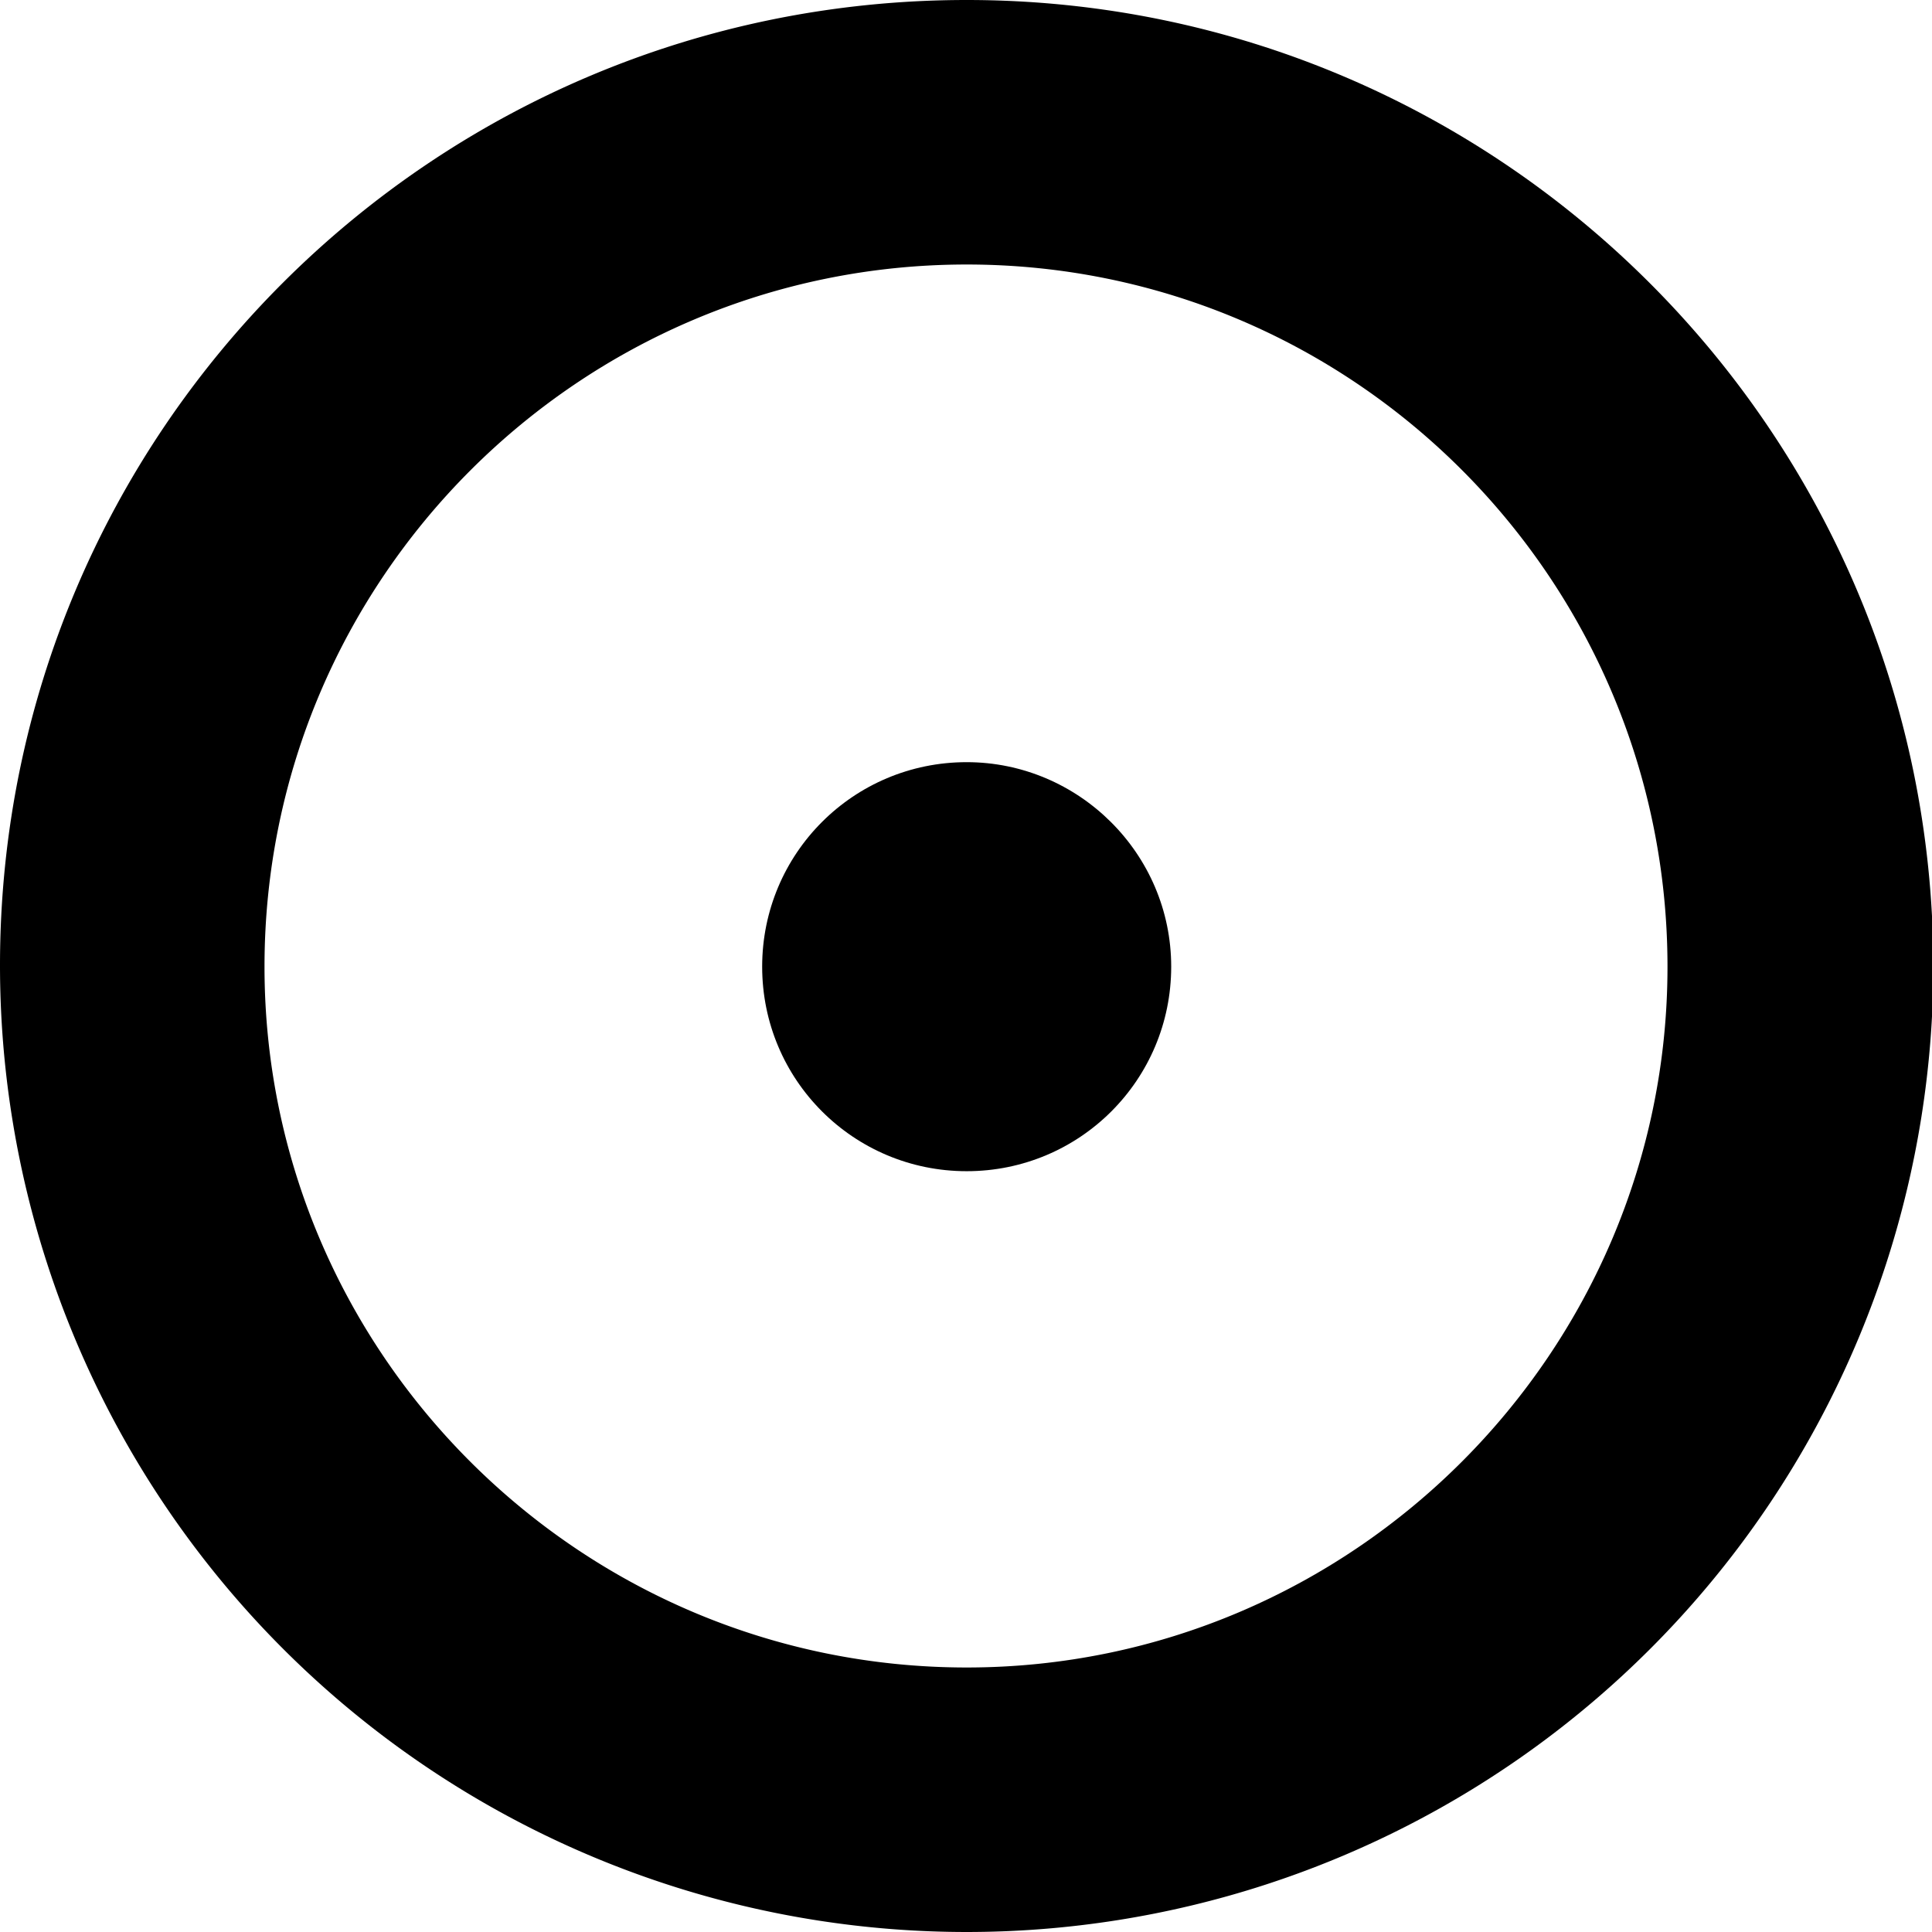
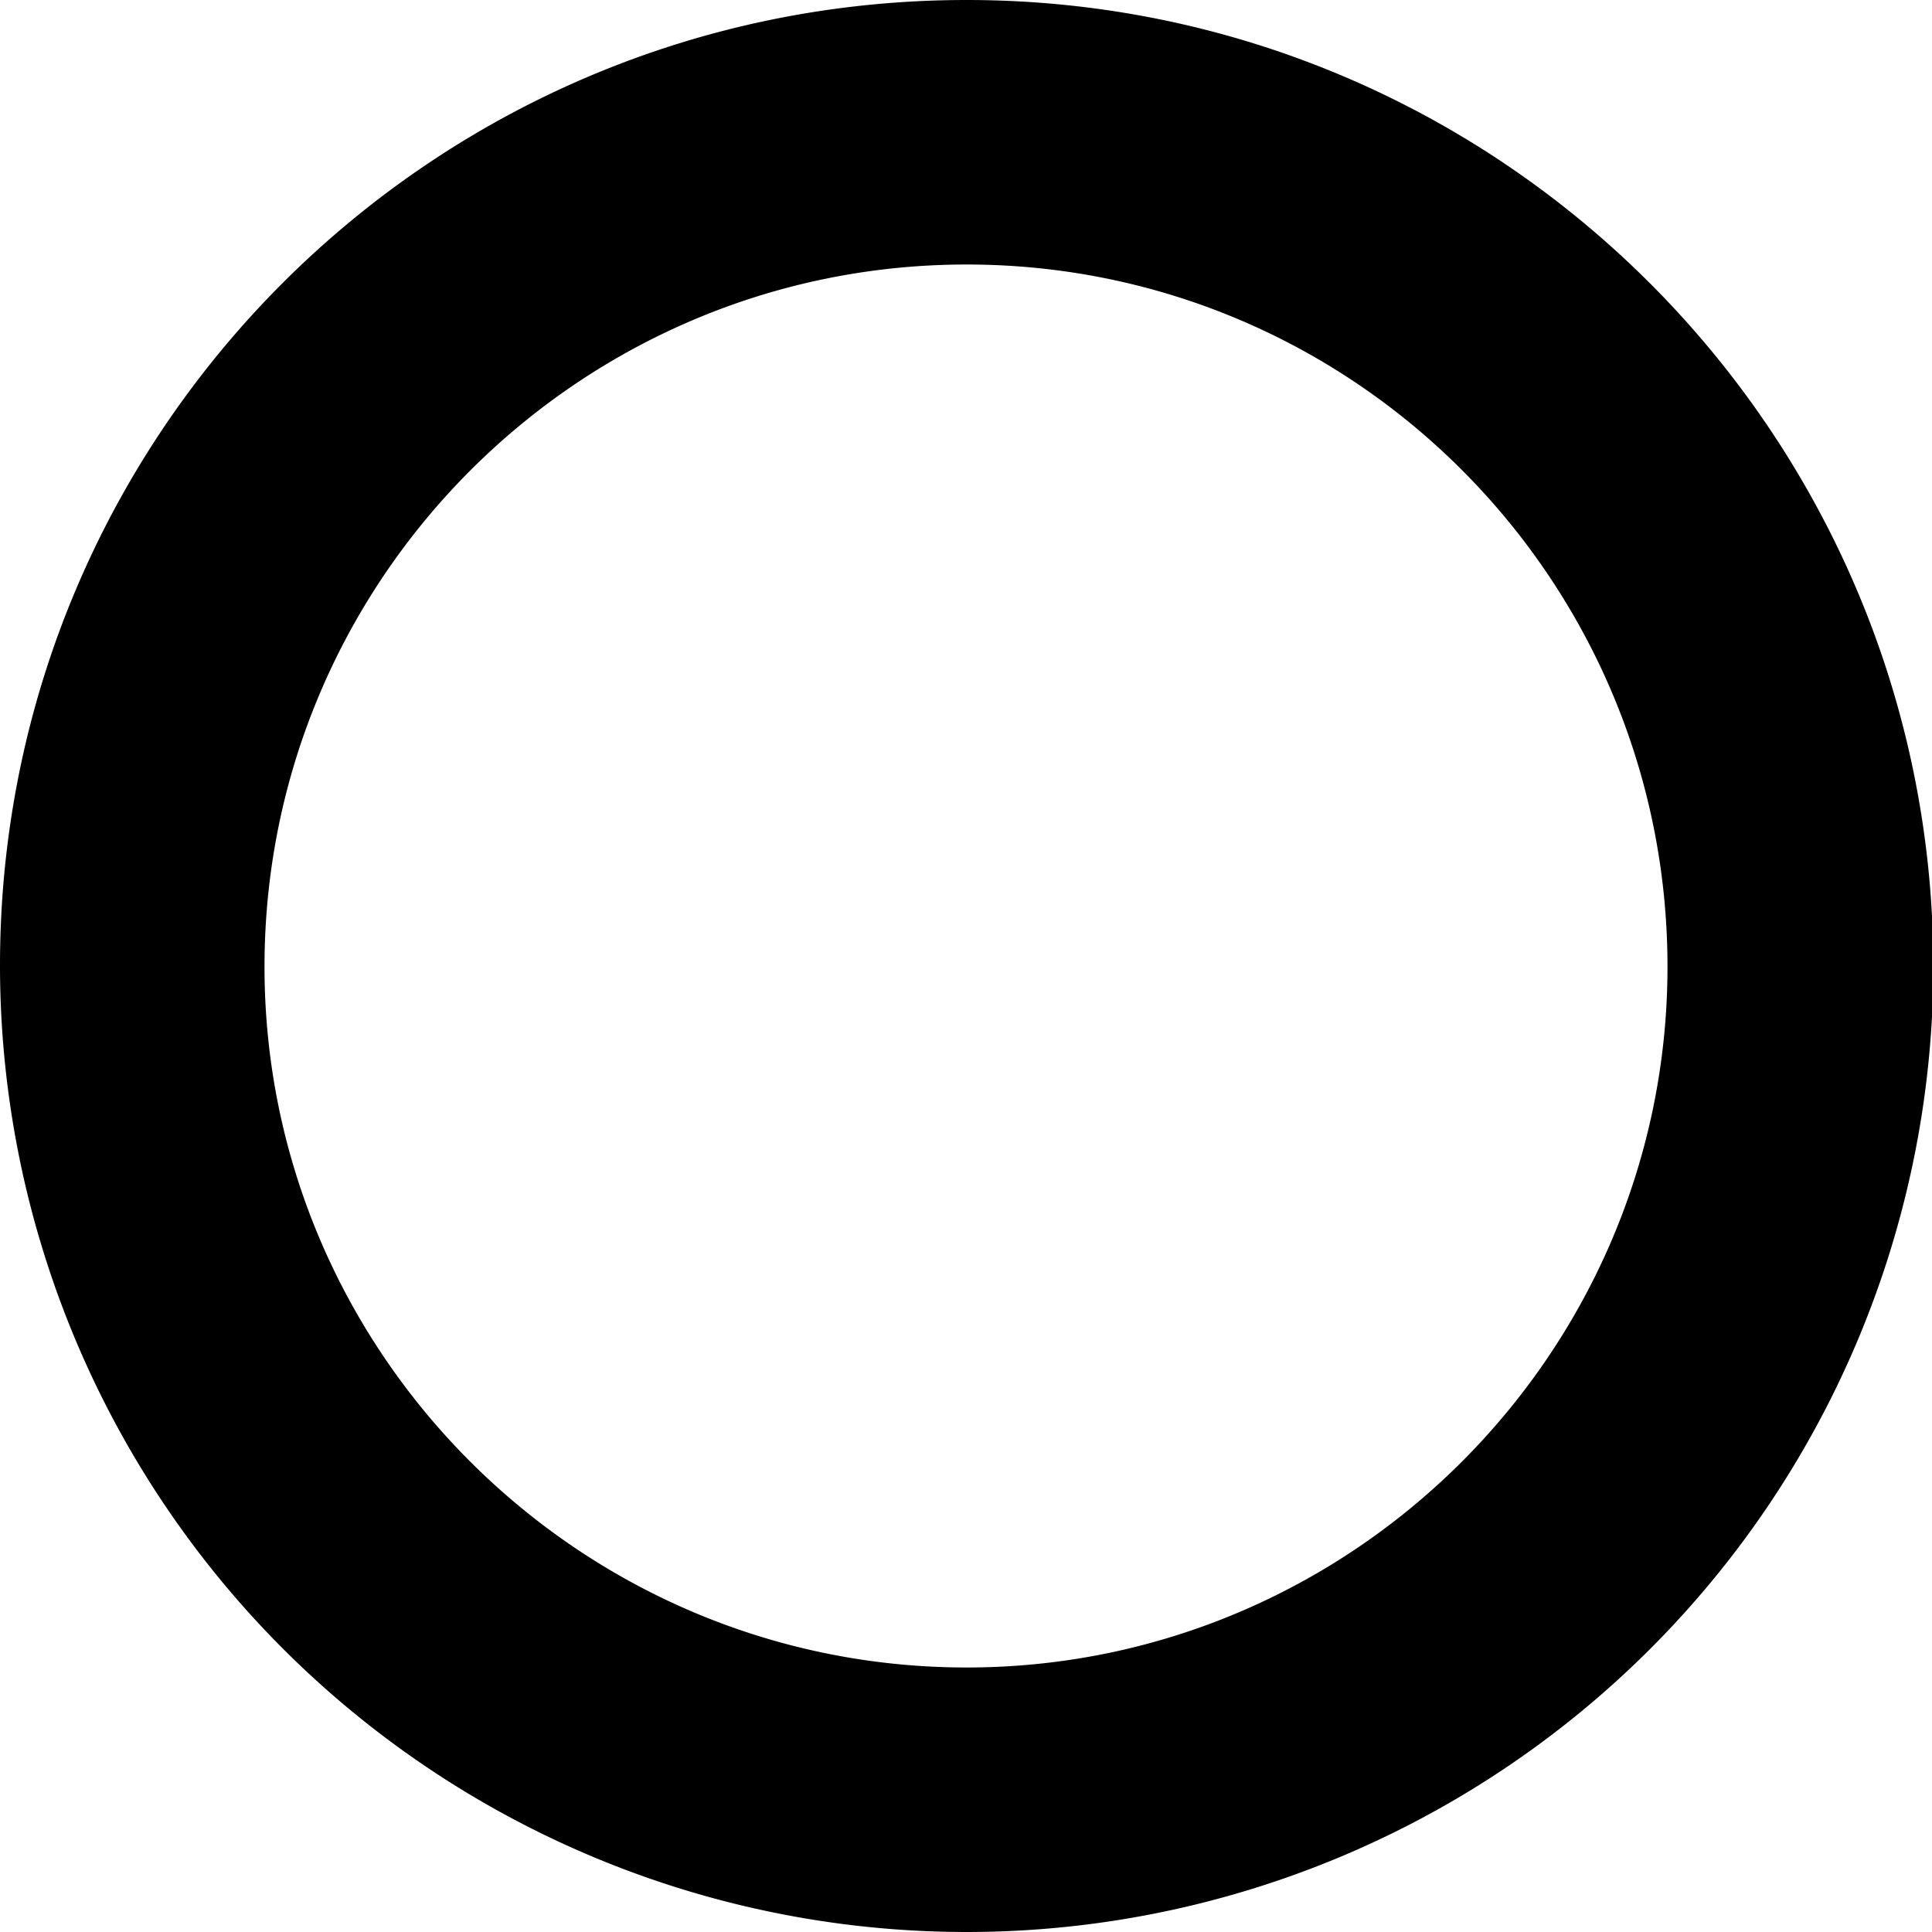
<svg xmlns="http://www.w3.org/2000/svg" version="1.1" id="Ebene_1" x="0" y="0" viewBox="0 0 14.17 14.17" style="enable-background:new 0 0 14.17 14.17" xml:space="preserve">
-   <path class="st1" d="M7.09 5.59c-.83 0-1.5.67-1.5 1.5s.67 1.5 1.5 1.5 1.5-.67 1.5-1.5-.68-1.5-1.5-1.5z" />
  <path class="st1" d="M7.09 0C3.17 0 0 3.17 0 7.08a7.09 7.09 0 0 0 14.18 0C14.17 3.17 11 0 7.09 0zm0 12.23c-2.84 0-5.15-2.31-5.15-5.14 0-2.84 2.31-5.15 5.15-5.15s5.14 2.31 5.14 5.15c0 2.83-2.31 5.14-5.14 5.14z" />
</svg>